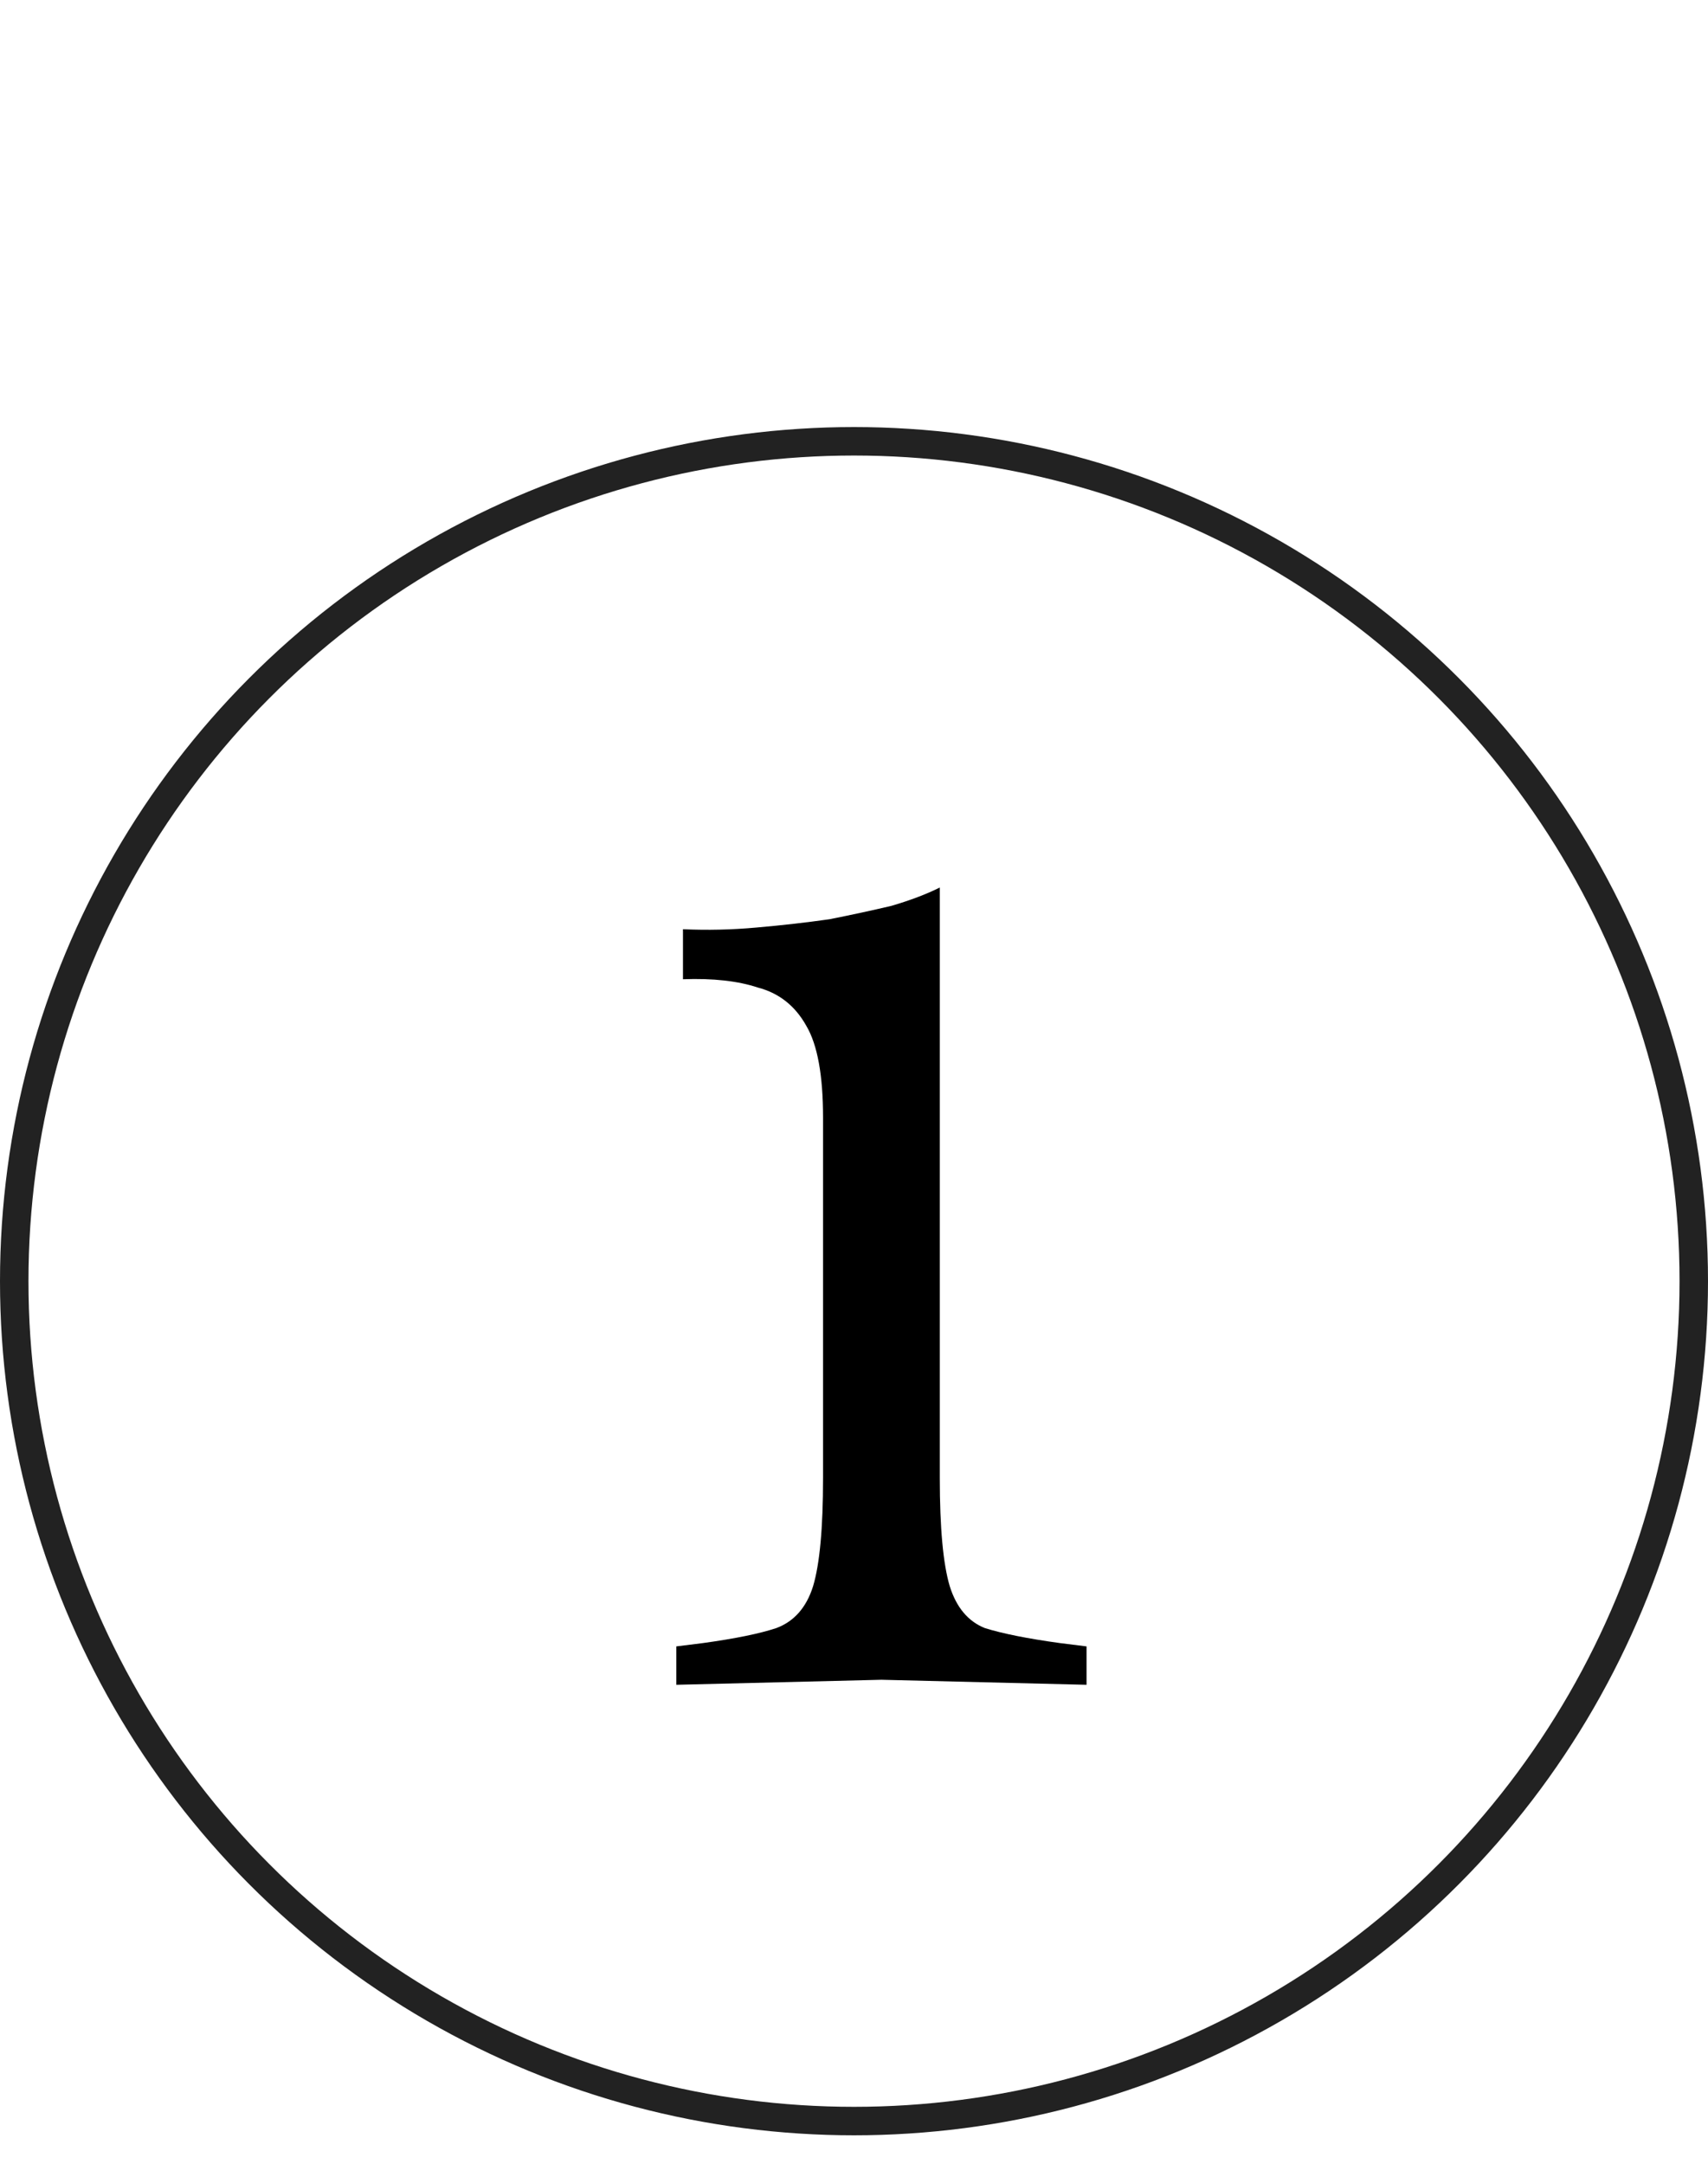
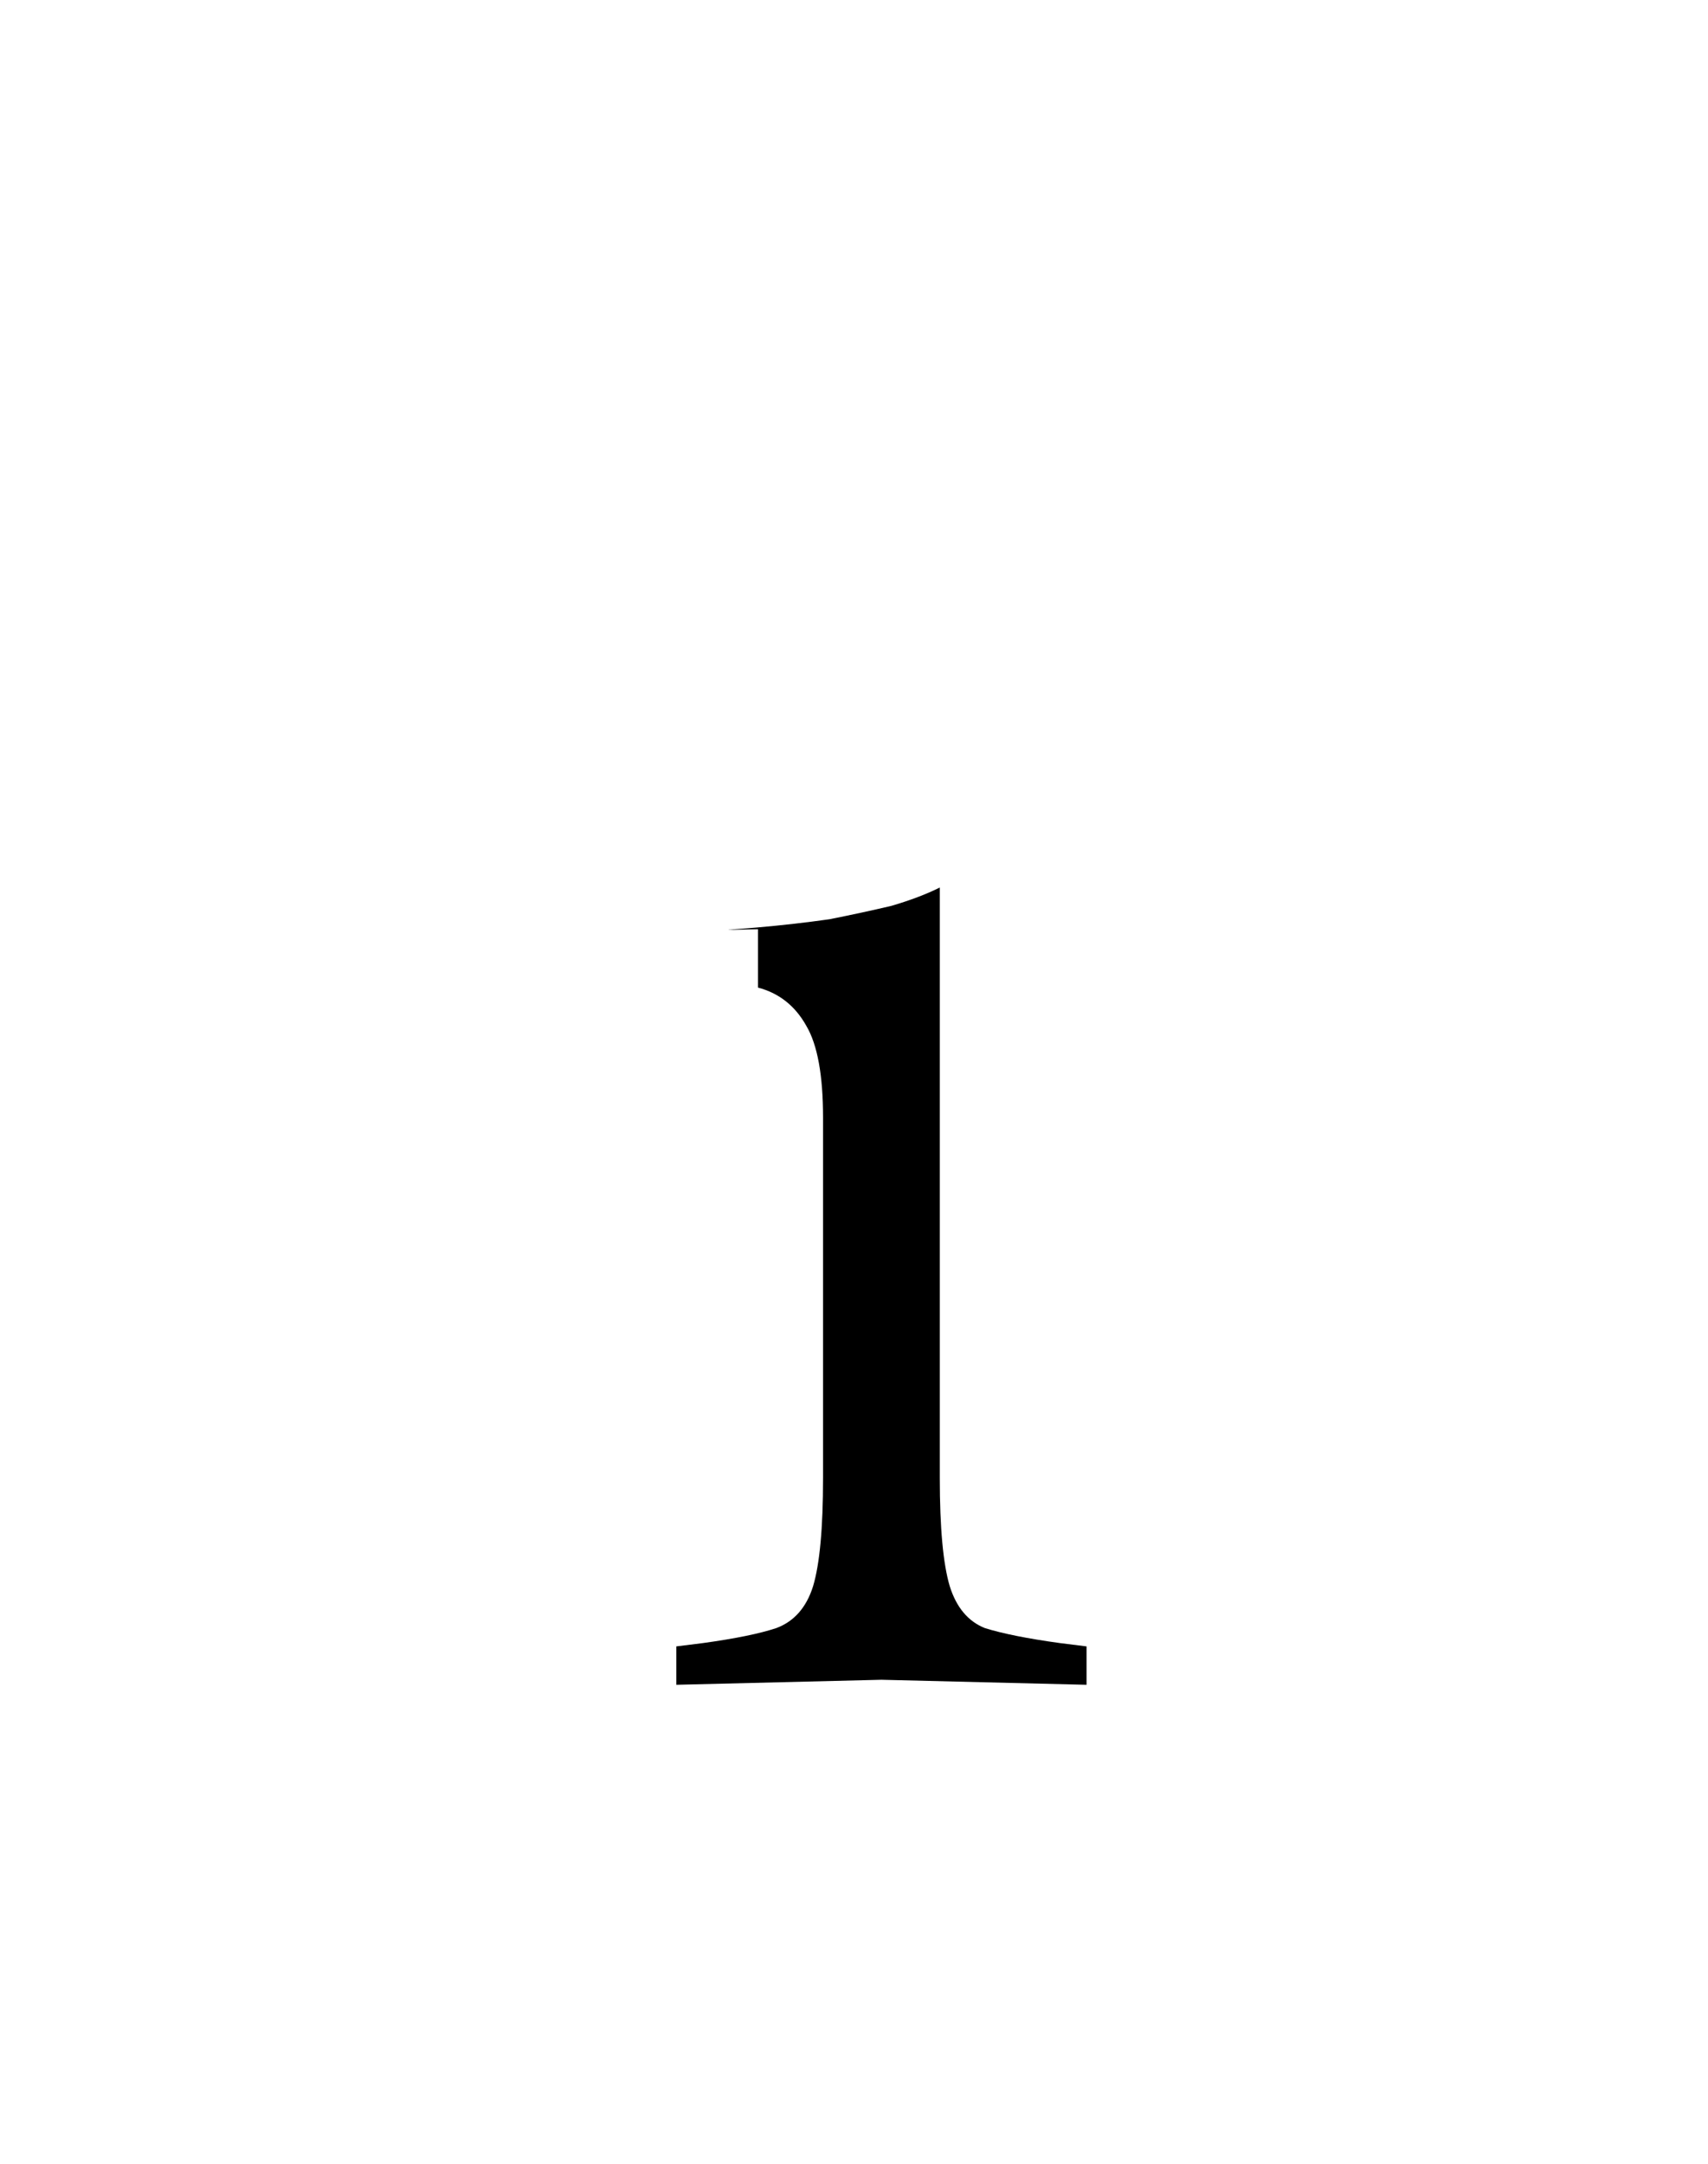
<svg xmlns="http://www.w3.org/2000/svg" width="60" height="76" viewBox="0 0 60 76" fill="none">
-   <path d="M23.758 59.176V57.828L24.695 57.711C25.827 57.555 26.687 57.379 27.273 57.184C27.897 56.95 28.327 56.461 28.561 55.719C28.796 54.938 28.913 53.669 28.913 51.911V39.258C28.913 37.773 28.718 36.699 28.327 36.035C27.936 35.332 27.37 34.883 26.628 34.688C25.925 34.454 25.046 34.356 23.992 34.395V32.638C24.851 32.677 25.71 32.657 26.57 32.579C27.468 32.501 28.327 32.403 29.147 32.286C29.928 32.13 30.651 31.974 31.315 31.817C31.979 31.622 32.545 31.407 33.014 31.173V51.911C33.014 53.669 33.131 54.938 33.365 55.719C33.599 56.461 34.01 56.95 34.595 57.184C35.22 57.379 36.099 57.555 37.232 57.711L38.169 57.828V59.176L30.963 59L23.758 59.176Z" fill="black" />
-   <circle cx="30" cy="45" r="29.5" stroke="#222222" />
+   <path d="M23.758 59.176V57.828L24.695 57.711C25.827 57.555 26.687 57.379 27.273 57.184C27.897 56.95 28.327 56.461 28.561 55.719C28.796 54.938 28.913 53.669 28.913 51.911V39.258C28.913 37.773 28.718 36.699 28.327 36.035C27.936 35.332 27.37 34.883 26.628 34.688V32.638C24.851 32.677 25.71 32.657 26.57 32.579C27.468 32.501 28.327 32.403 29.147 32.286C29.928 32.13 30.651 31.974 31.315 31.817C31.979 31.622 32.545 31.407 33.014 31.173V51.911C33.014 53.669 33.131 54.938 33.365 55.719C33.599 56.461 34.01 56.95 34.595 57.184C35.22 57.379 36.099 57.555 37.232 57.711L38.169 57.828V59.176L30.963 59L23.758 59.176Z" fill="black" />
</svg>